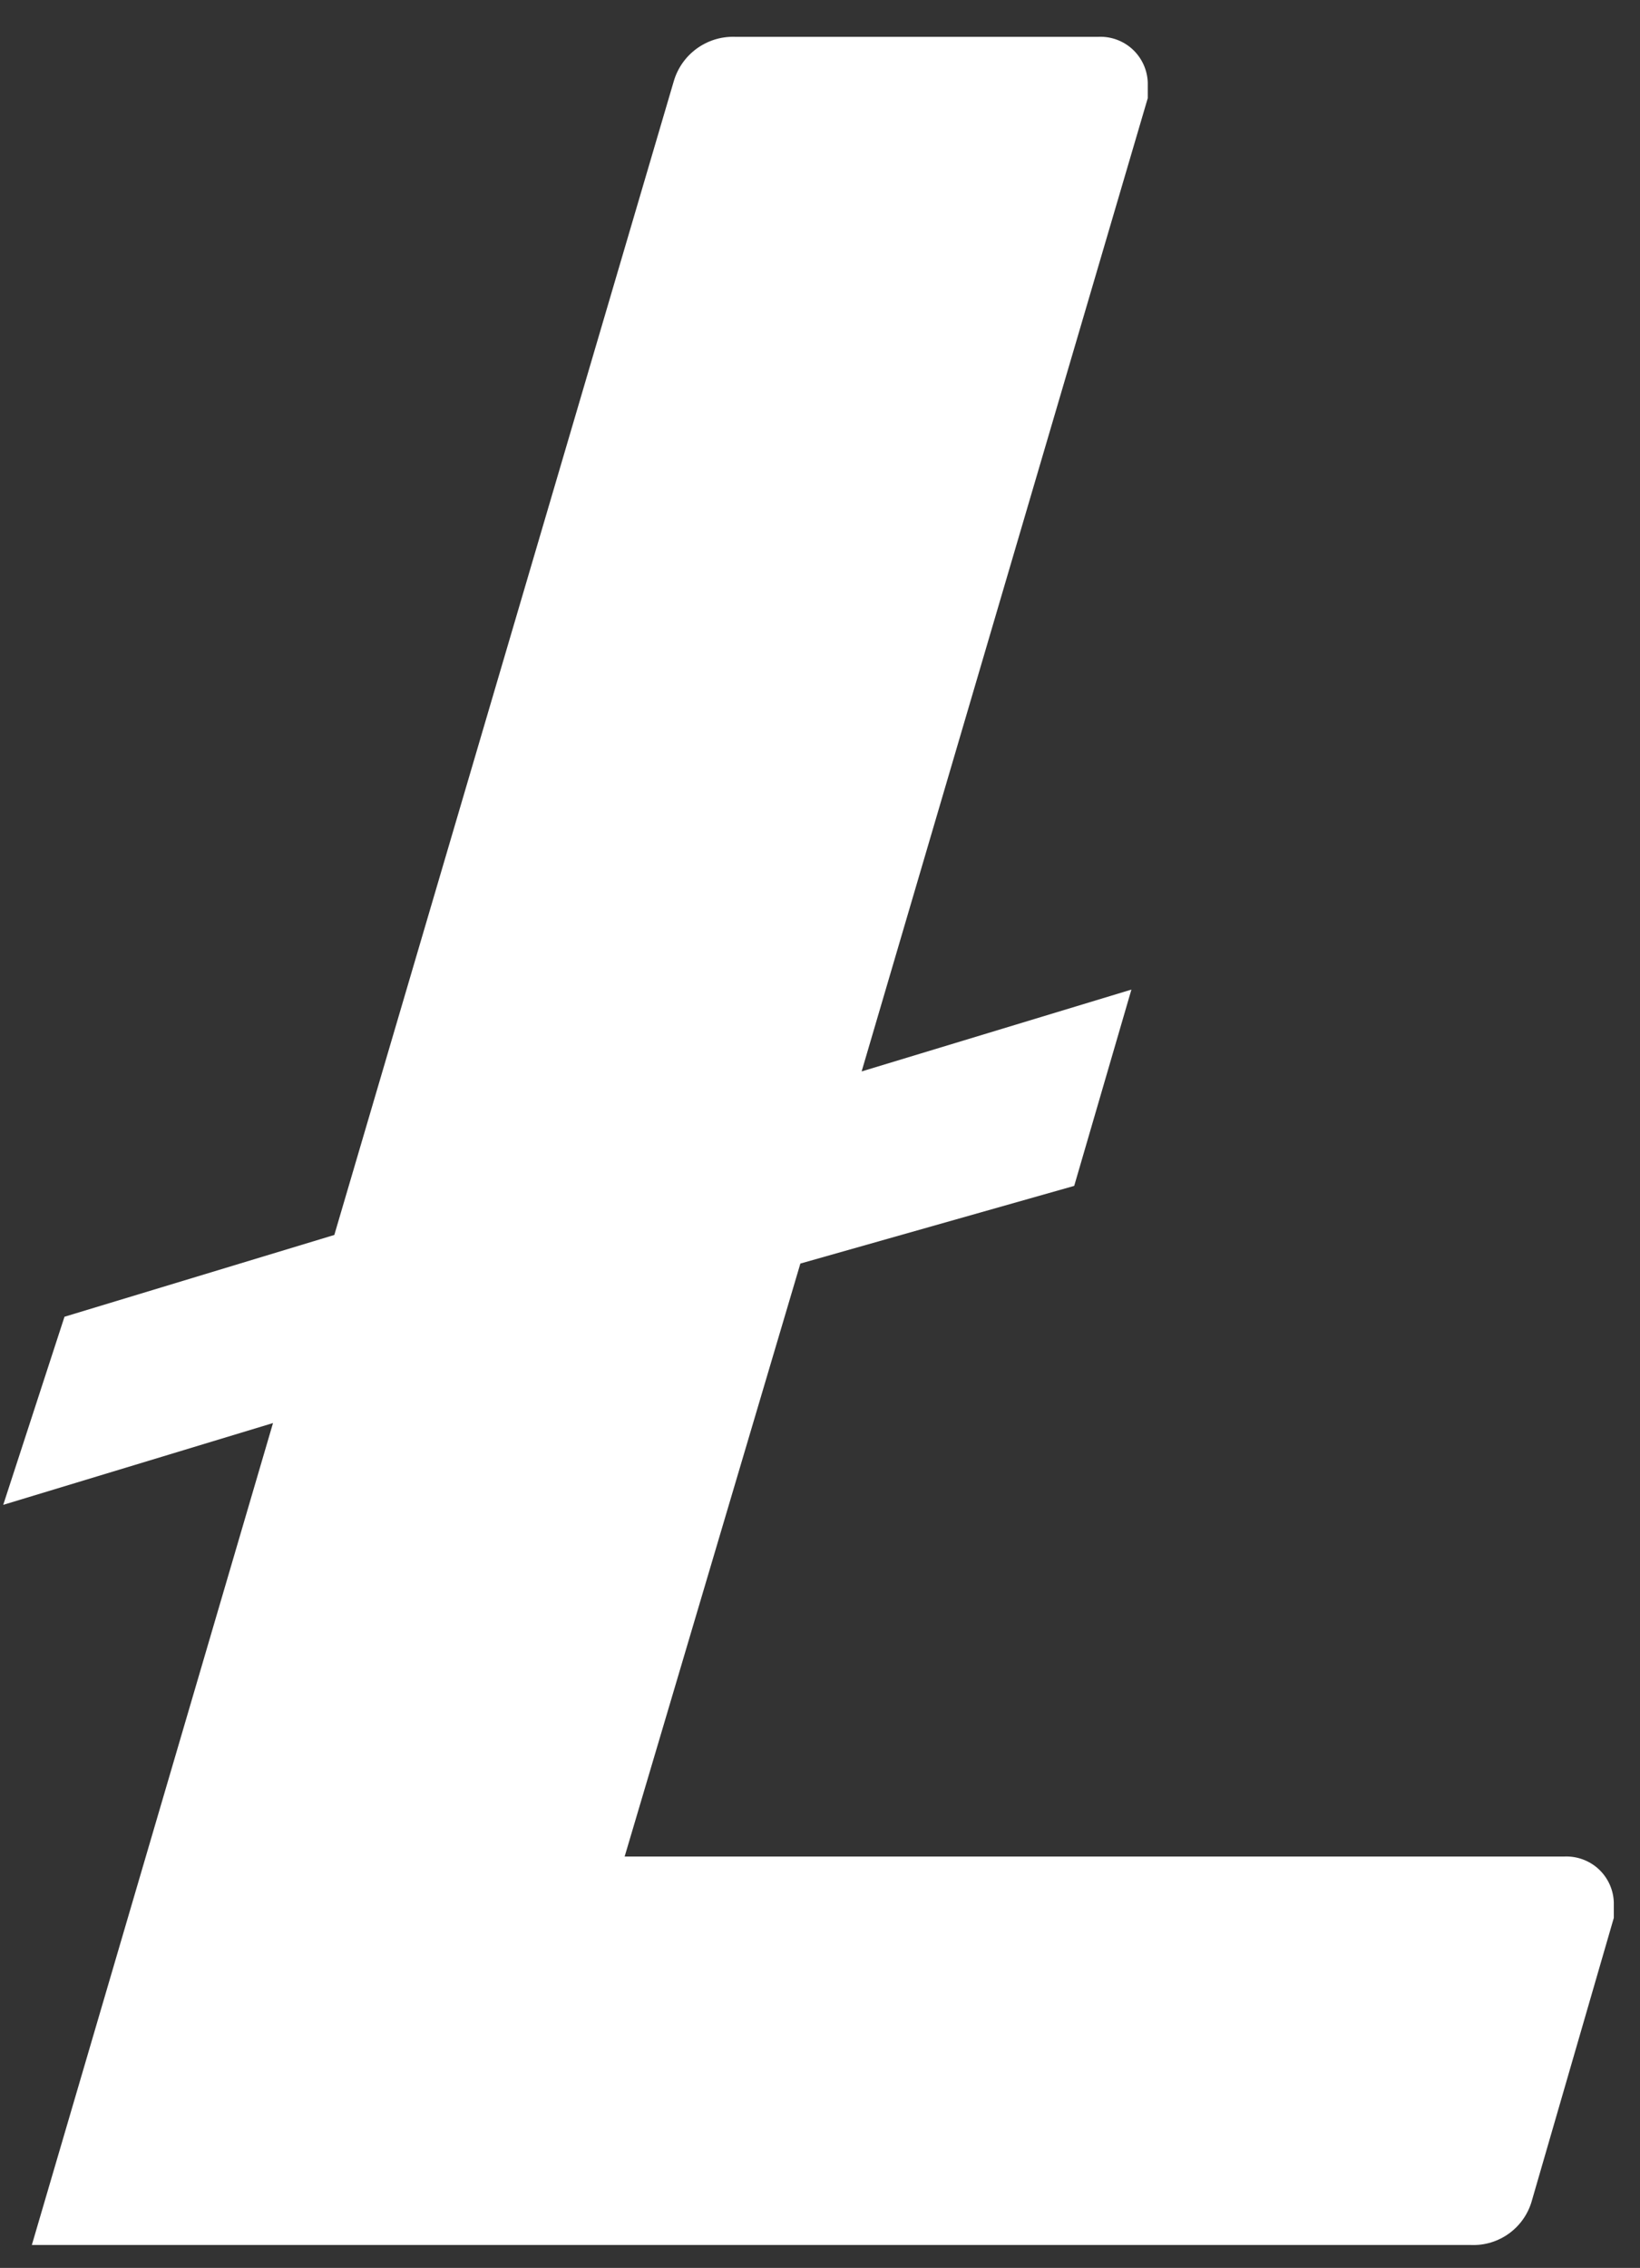
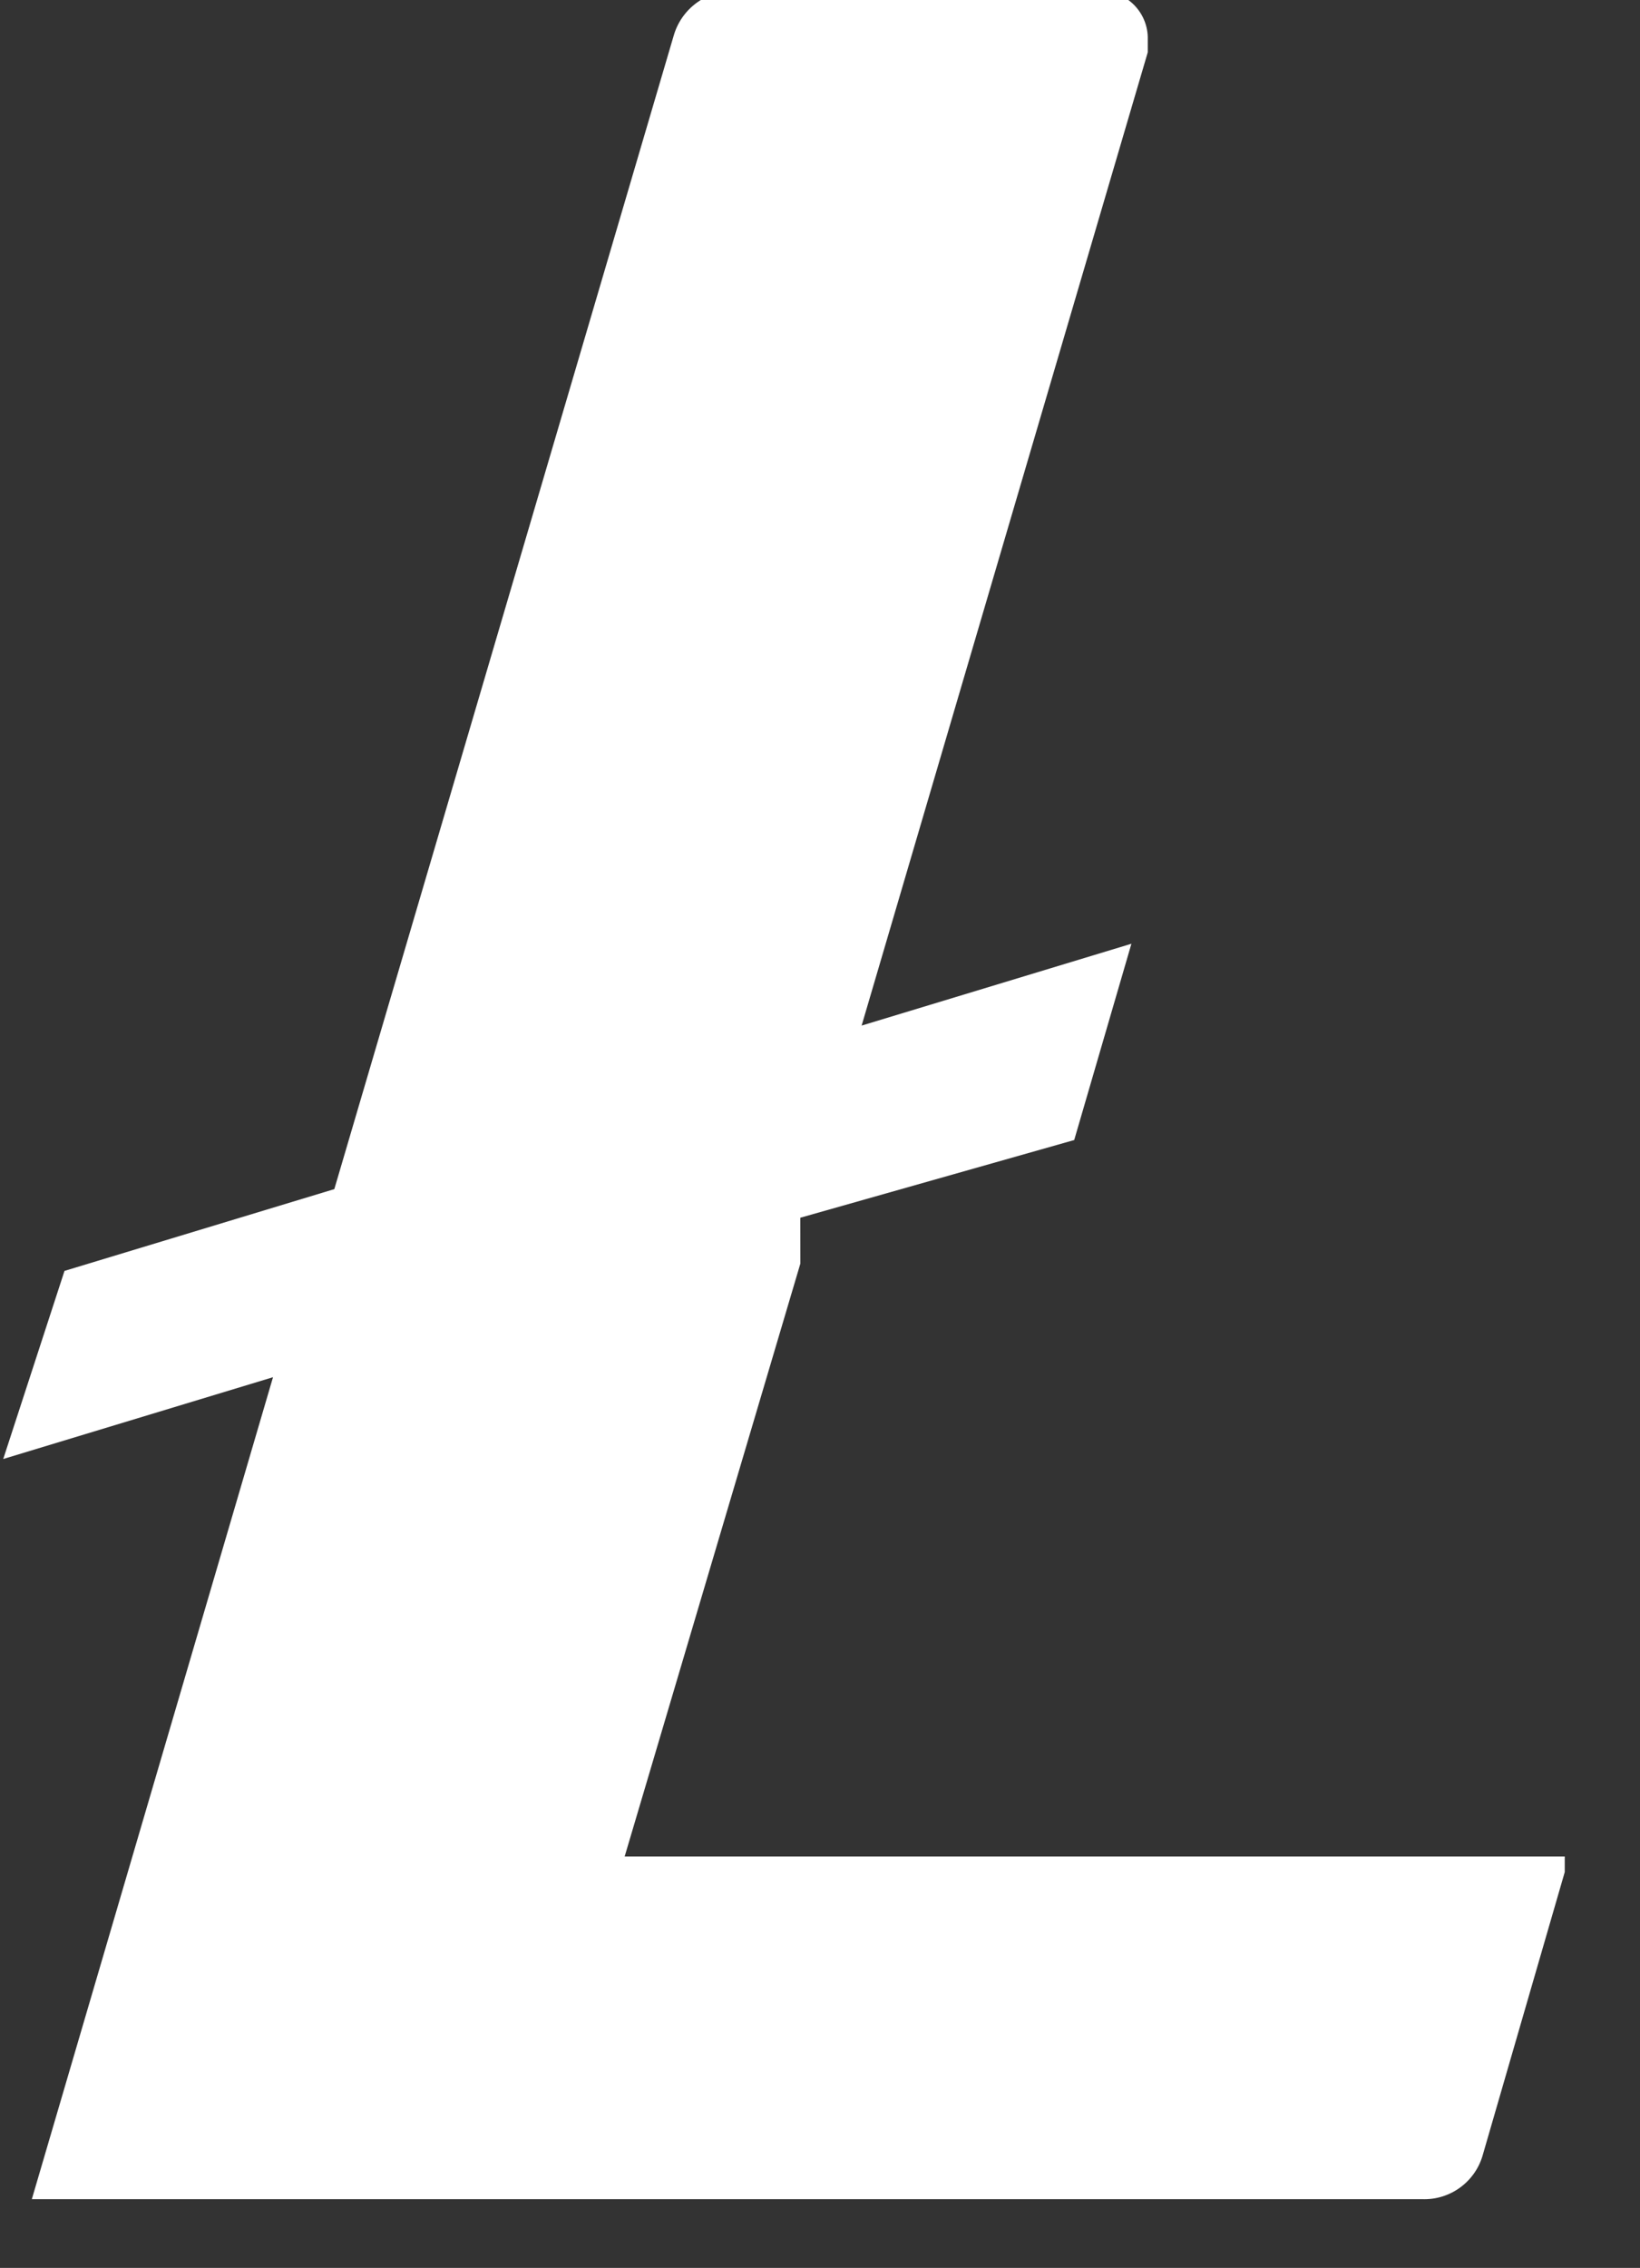
<svg xmlns="http://www.w3.org/2000/svg" width="34" height="47" viewBox="0 0 34 47">
  <rect x="0" y="0" width="34" height="47" fill="#333333" stroke="none" />
  <g fill="none" fill-rule="evenodd">
    <g fill="#FFF" fill-rule="nonzero">
      <g>
        <g>
-           <path d="M35.593 36.186L31.95 48.474H51.44c.261-.009.515.086.706.264.19.178.303.425.311.686v.322l-1.695 5.847c-.153.57-.681.957-1.27.932H19.66l5-17.034-5.593 1.695 1.27-3.898 5.594-1.695 7.034-23.898c.16-.566.684-.95 1.271-.932h7.542c.261-.01.515.085.706.263.19.178.303.425.311.686v.322l-5.932 20.17 5.593-1.696-1.186 4.068-5.678 1.61z" transform="translate(-576, -2020) translate(537, 1990) translate(20, 20)" />
+           <path d="M35.593 36.186L31.95 48.474H51.44v.322l-1.695 5.847c-.153.57-.681.957-1.27.932H19.66l5-17.034-5.593 1.695 1.27-3.898 5.594-1.695 7.034-23.898c.16-.566.684-.95 1.271-.932h7.542c.261-.01.515.085.706.263.19.178.303.425.311.686v.322l-5.932 20.17 5.593-1.696-1.186 4.068-5.678 1.61z" transform="translate(-576, -2020) translate(537, 1990) translate(20, 20)" />
        </g>
      </g>
    </g>
  </g>
</svg>